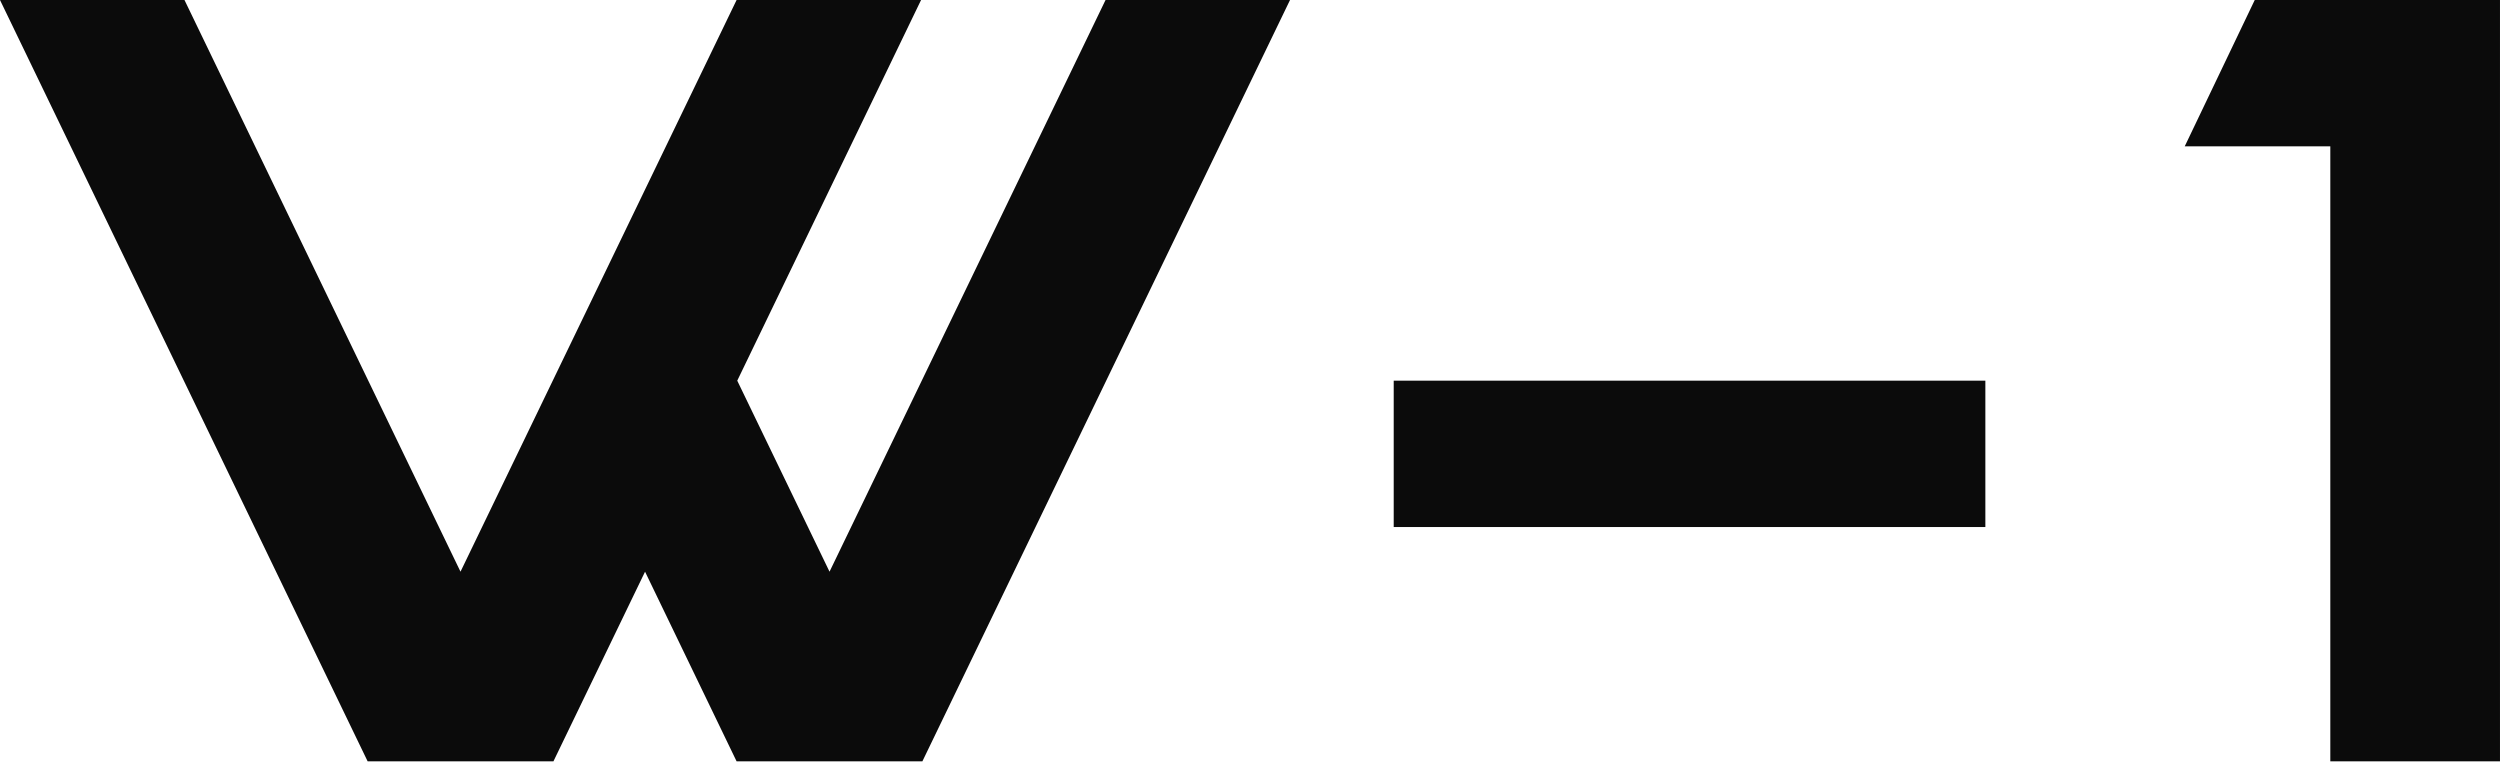
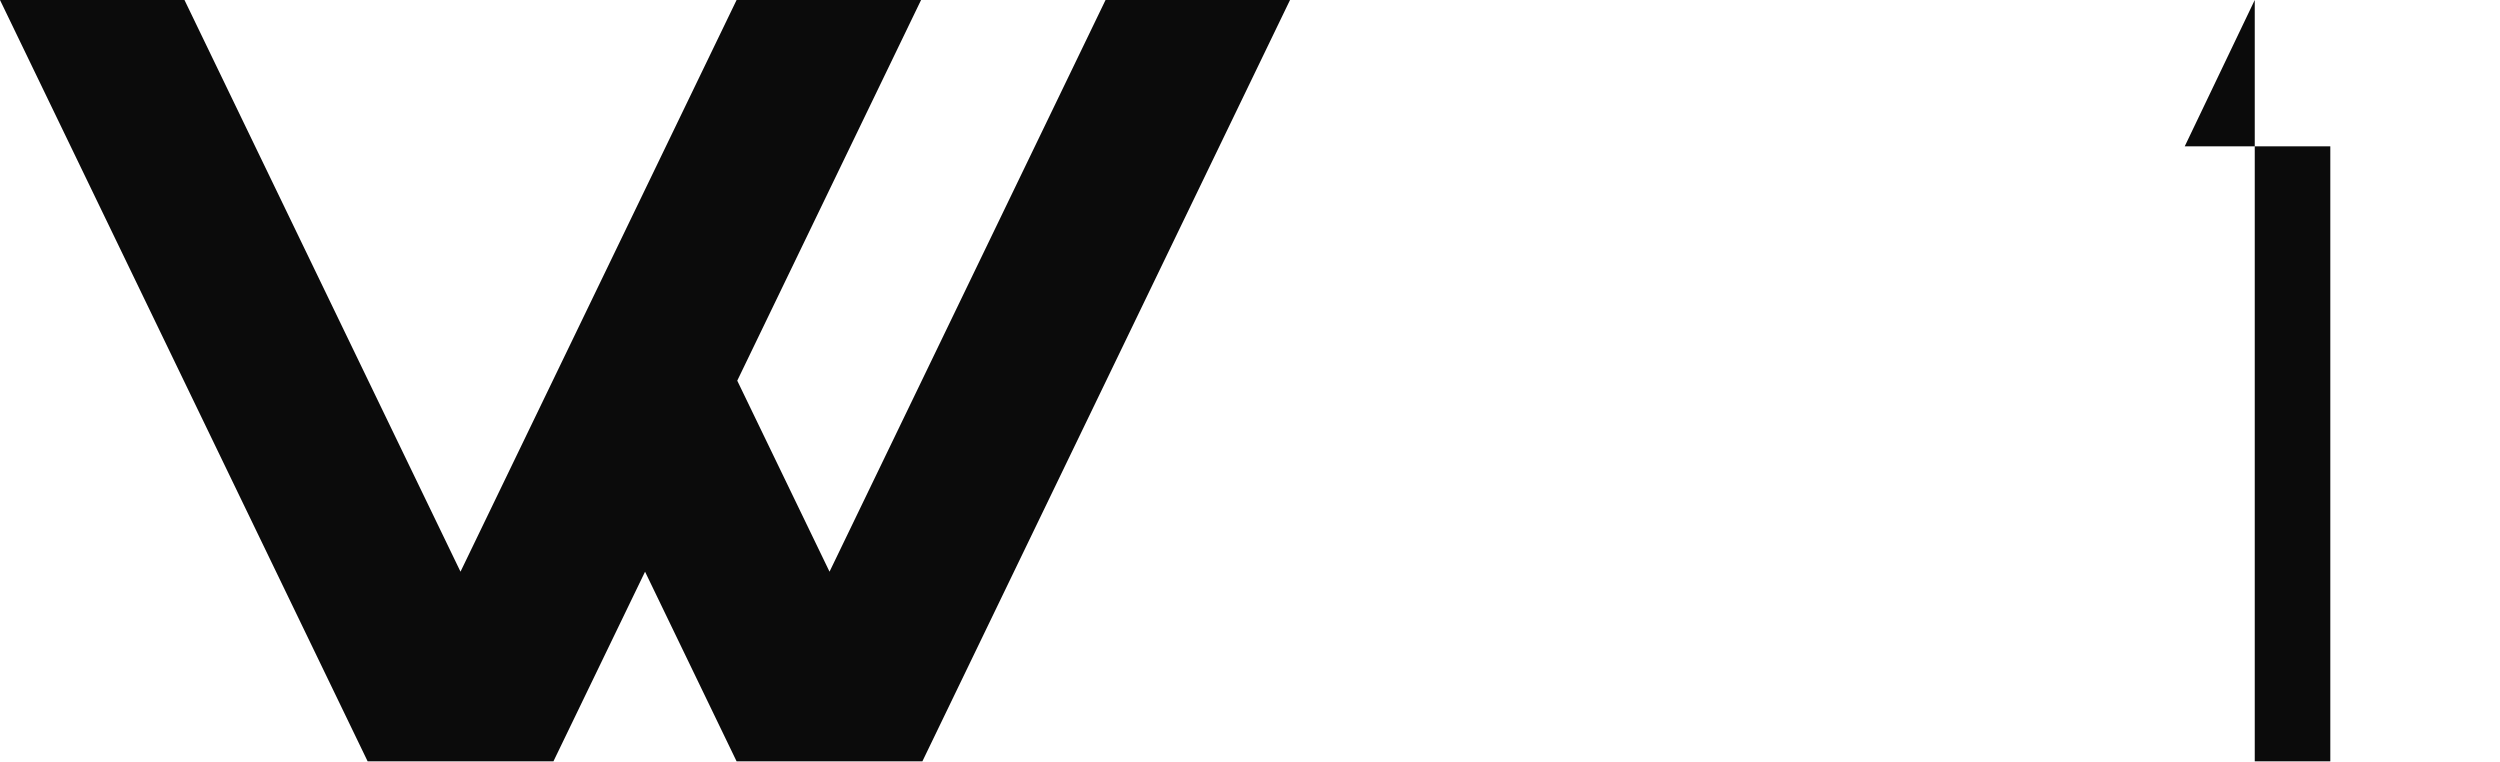
<svg xmlns="http://www.w3.org/2000/svg" width="1605" height="489" viewBox="0 0 1605 489" fill="none">
  <path d="M709.762 0L532.556 367.029L473.315 244.39L591.328 0H472.894L295.641 367.029L118.434 0H0L236.025 488.78H355.303L414.122 367.029L472.894 488.78H592.171L828.196 0H709.762Z" fill="#0B0B0B" />
-   <path d="M1447.55 1.90735e-05L1402.59 93.964H1496.06V488.78H1604.99V1.90735e-05H1447.55Z" fill="#0B0B0B" />
-   <path d="M1274.6 244.39H894.762V338.354H1274.6V244.39Z" fill="#0B0B0B" />
+   <path d="M1447.55 1.90735e-05L1402.59 93.964H1496.06V488.78H1604.99H1447.55Z" fill="#0B0B0B" />
</svg>